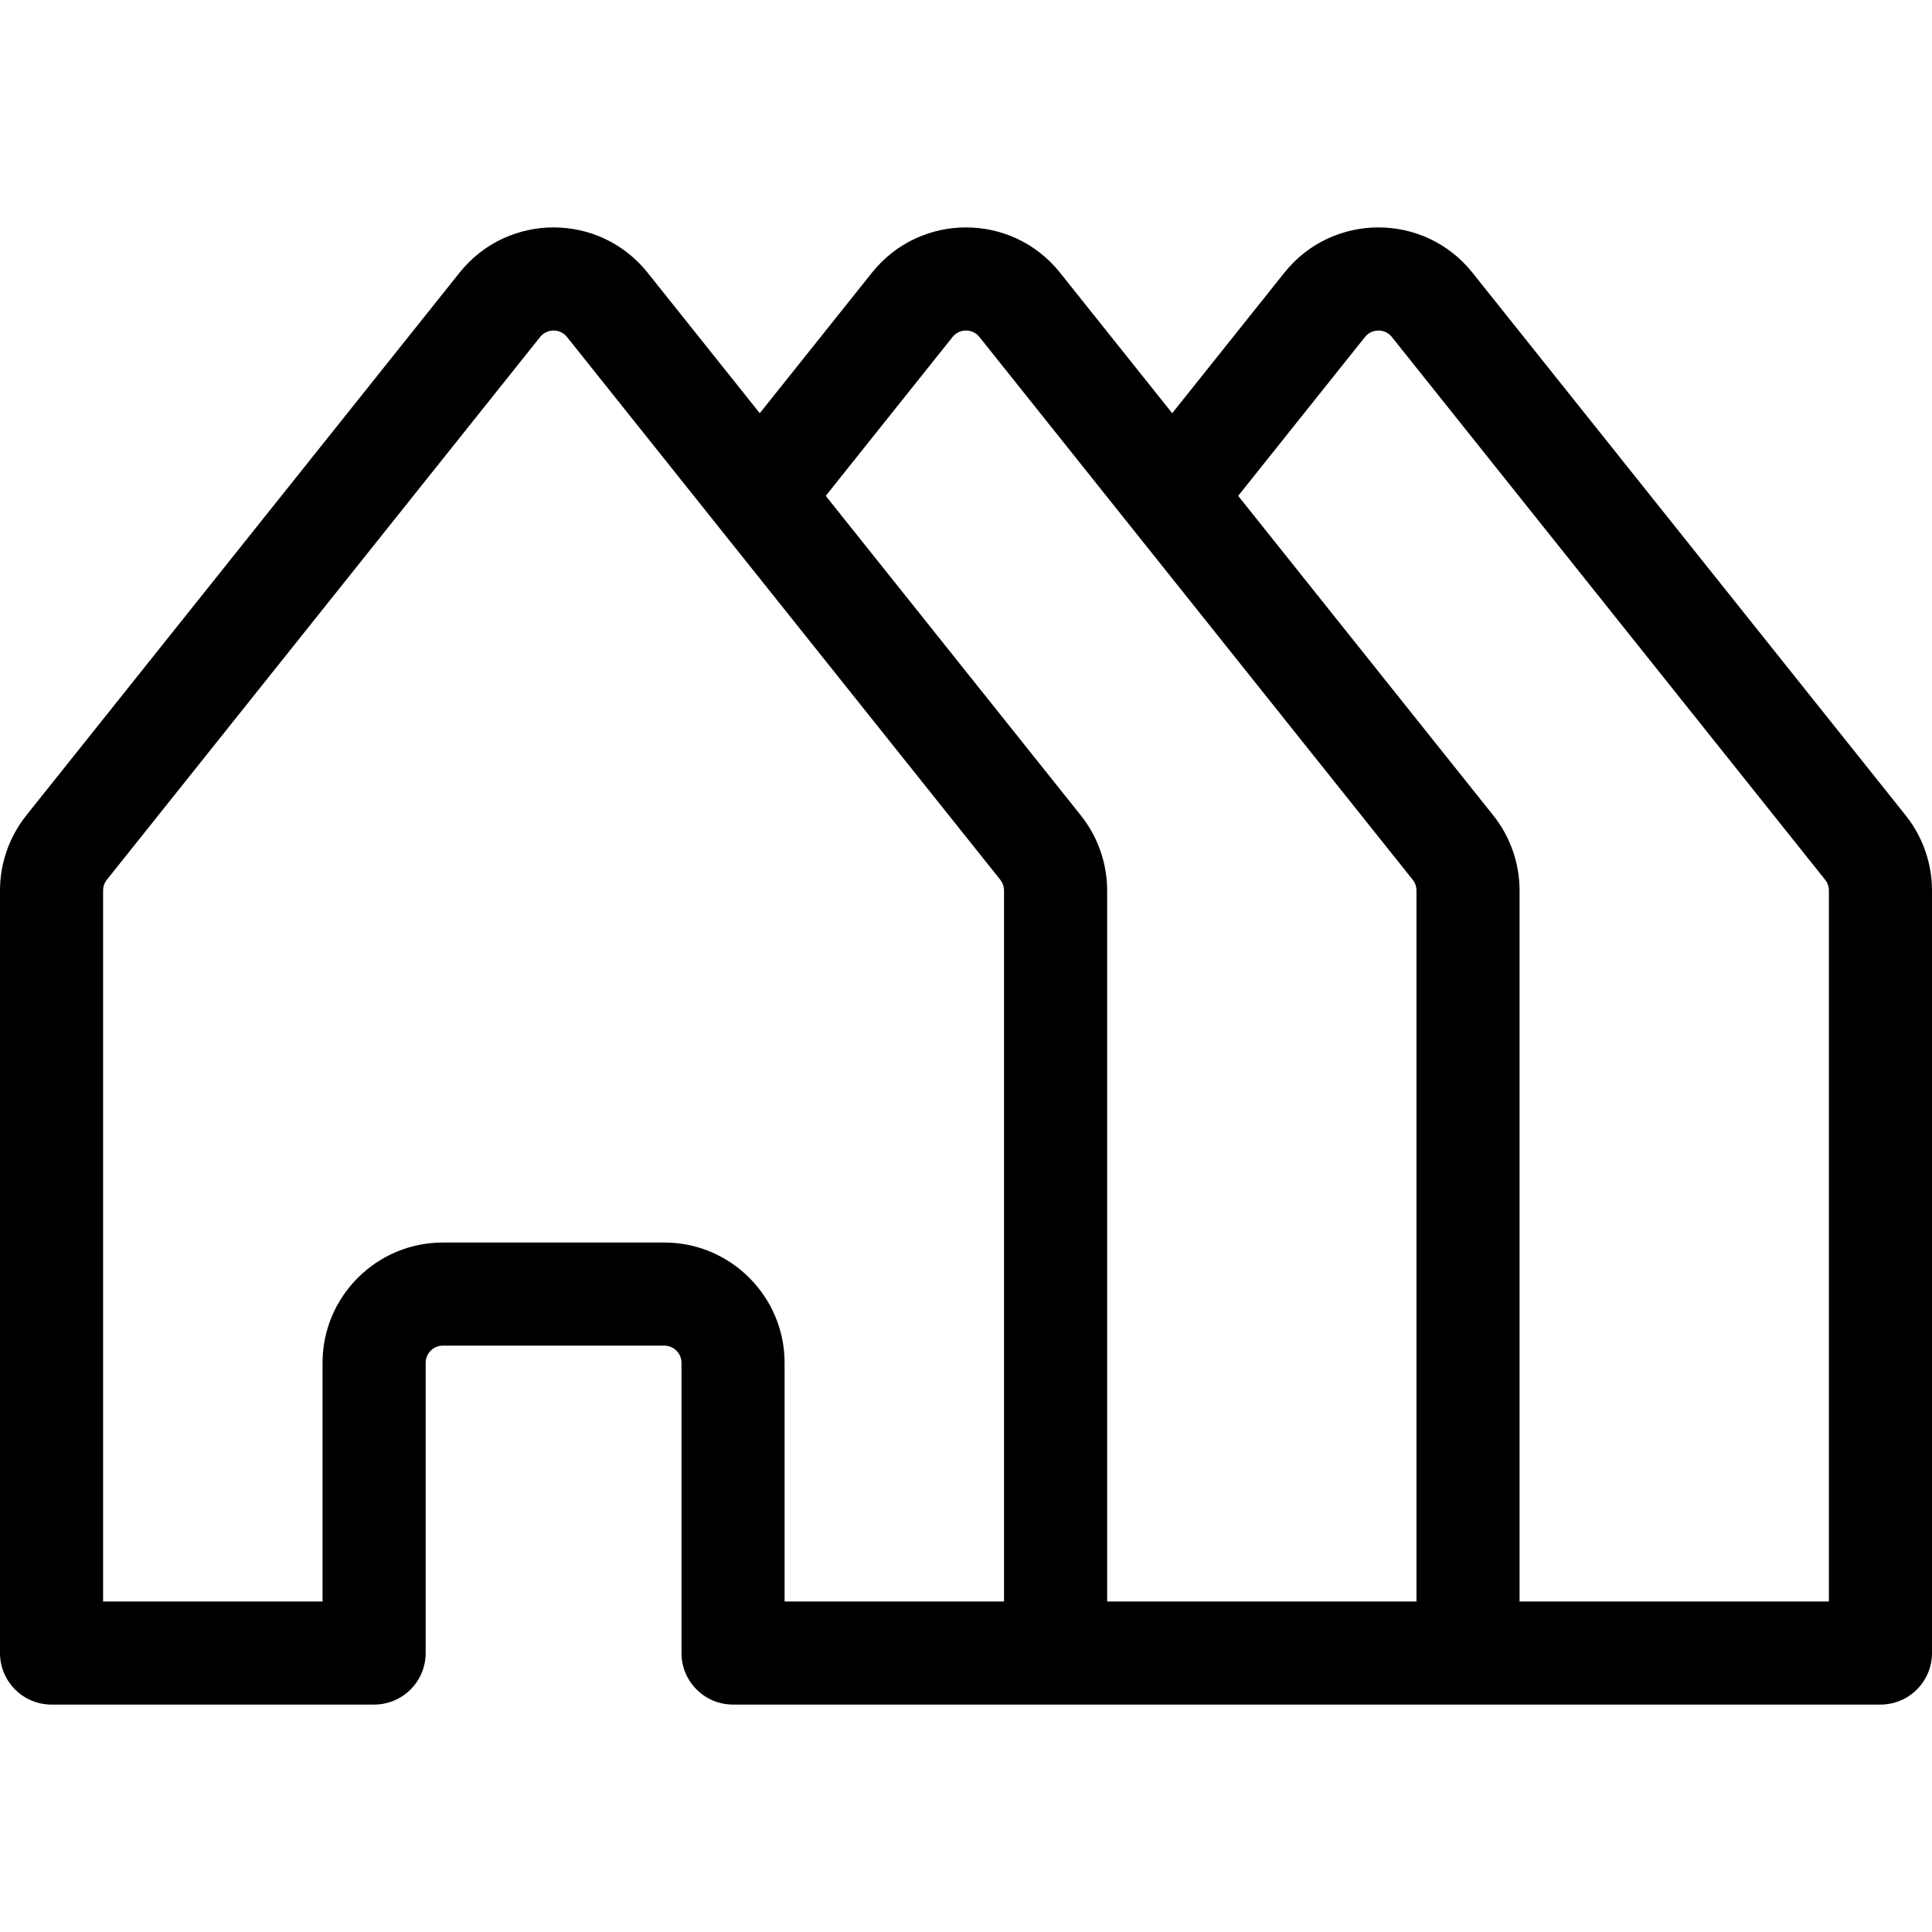
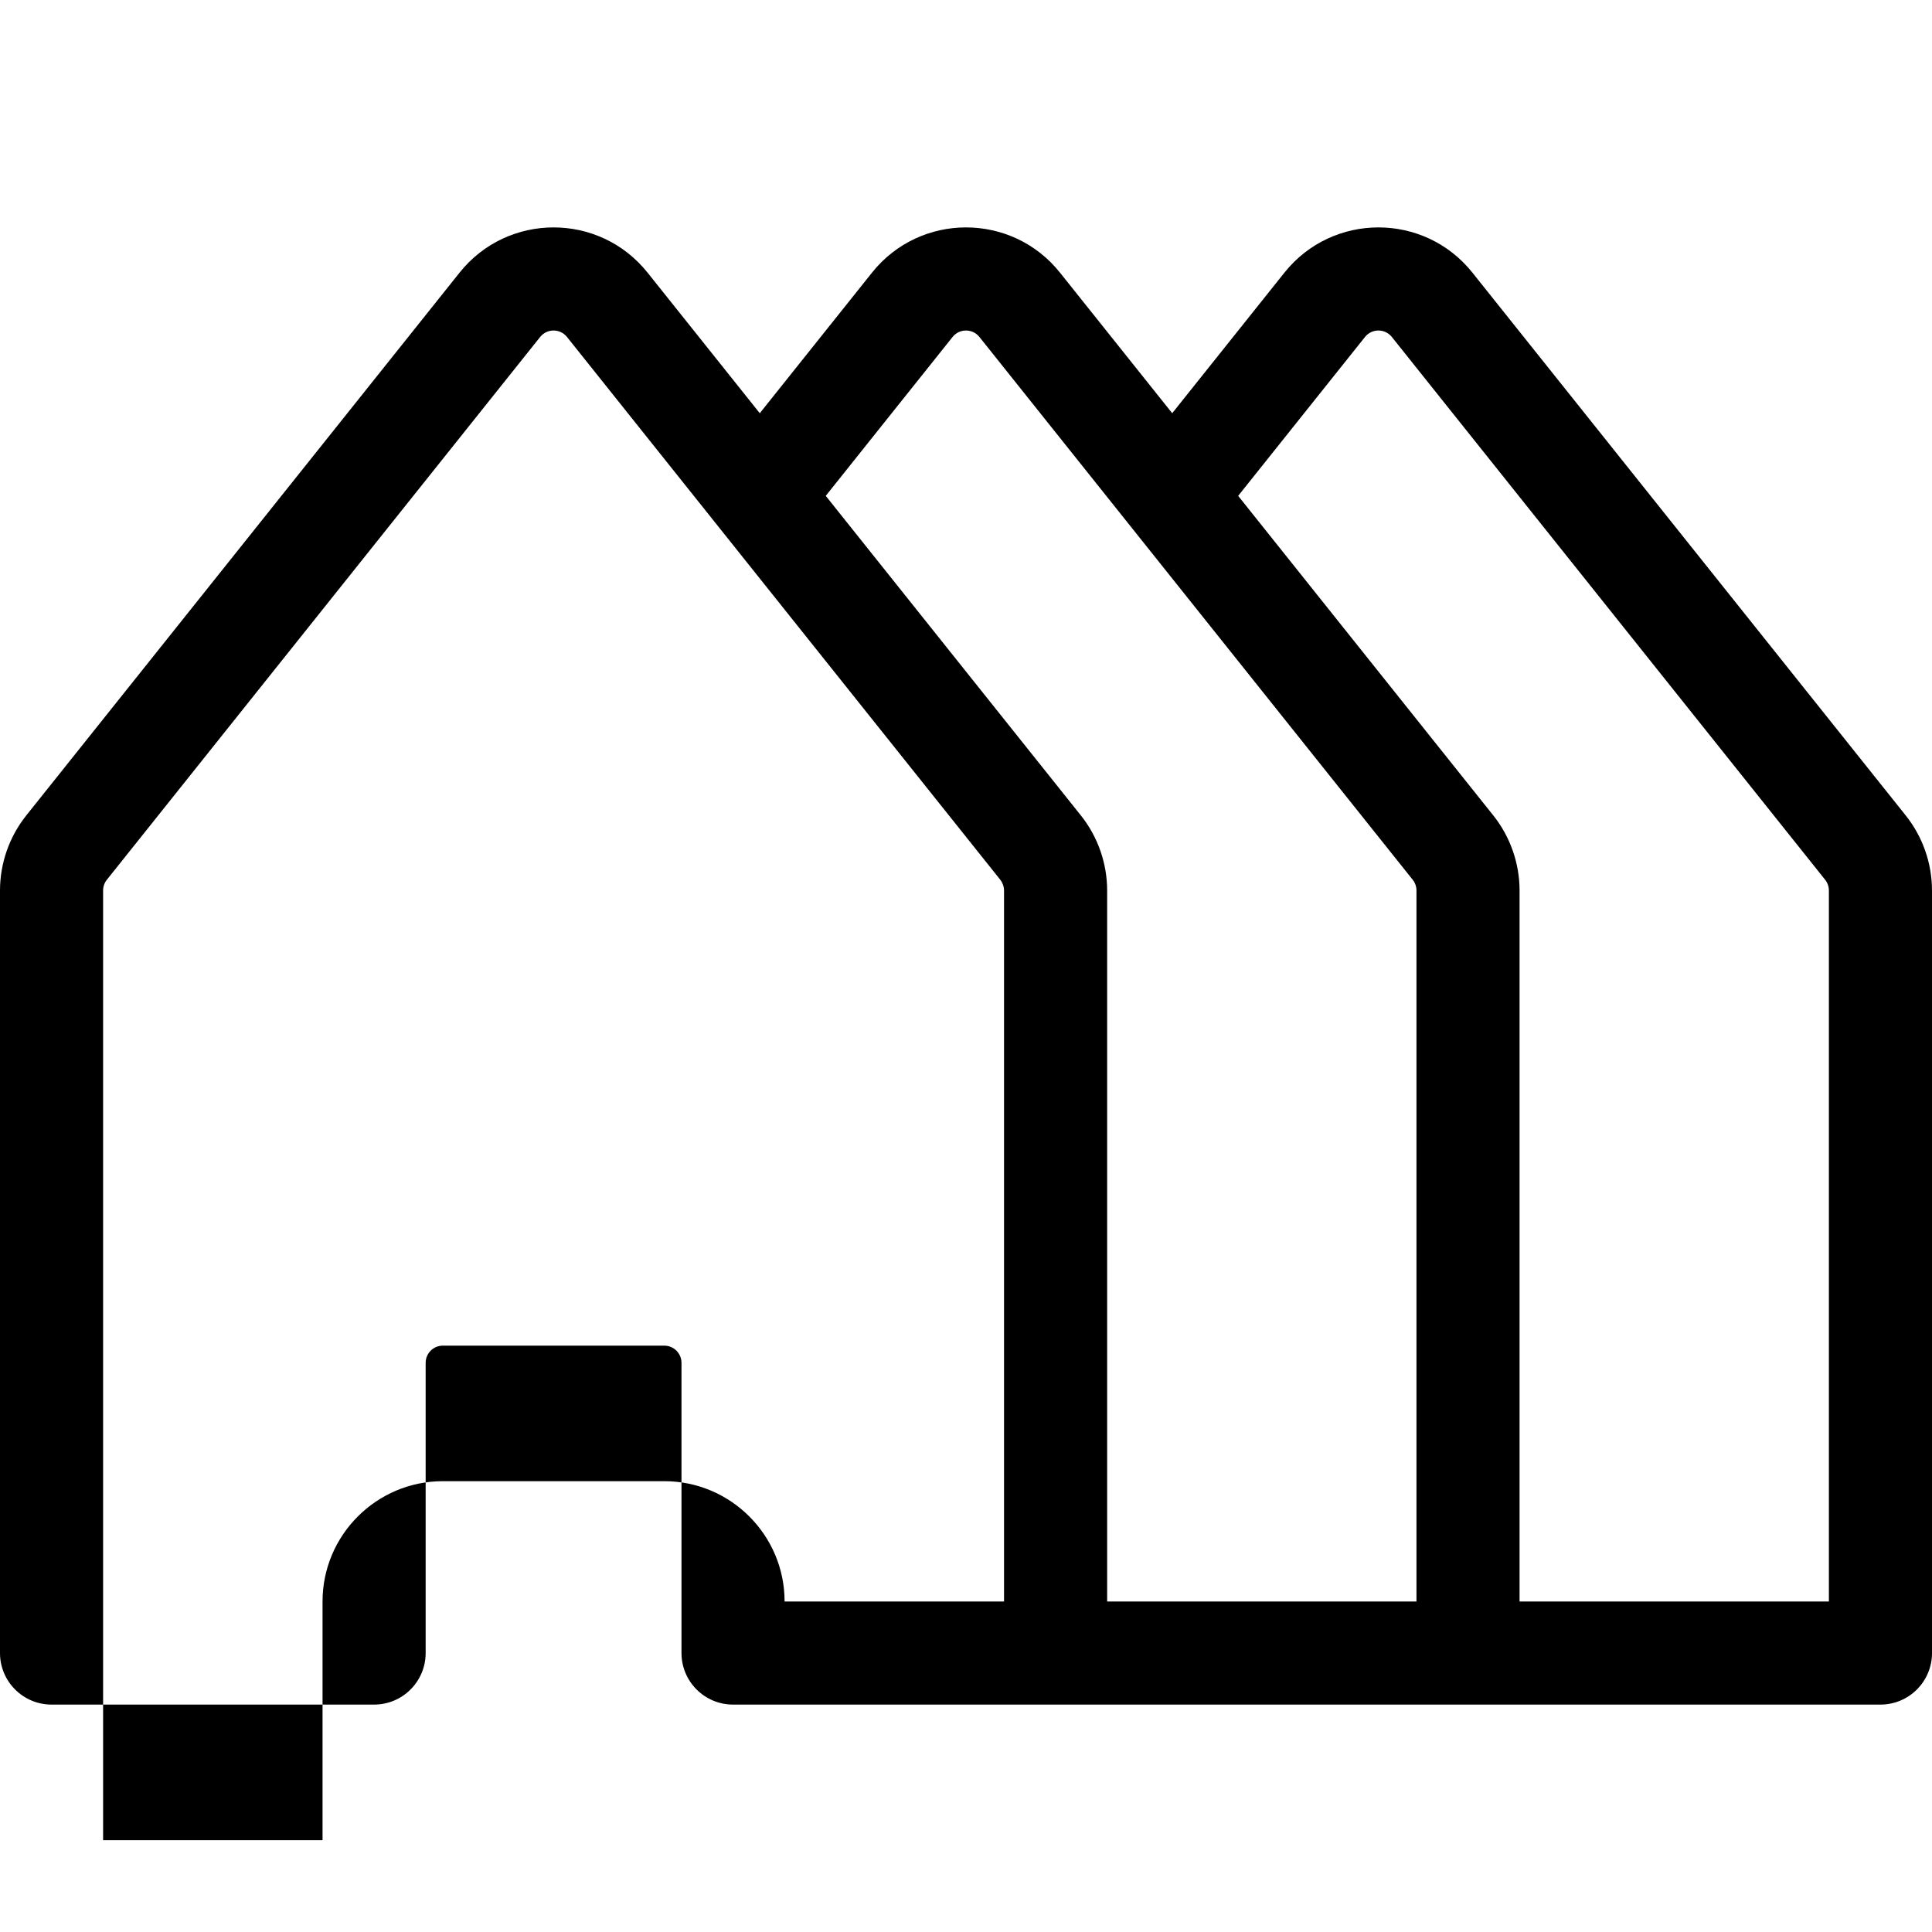
<svg xmlns="http://www.w3.org/2000/svg" version="1.1" id="Layer_1" x="0px" y="0px" viewBox="0 0 281.068 281.068" style="enable-background:new 0 0 281.068 281.068;" xml:space="preserve">
  <g>
    <g>
-       <path d="M277.242,118.628l0.001,0.001L214.21,39.667c-7.015-8.786-20.353-8.768-27.354,0l-16.323,20.448L154.21,39.667 c-7.015-8.786-20.353-8.768-27.354,0l-16.323,20.448L94.21,39.667c-7.015-8.786-20.353-8.768-27.354,0L3.824,118.628 C1.358,121.716,0,125.594,0,129.547v110.937c0,4.142,3.357,7.5,7.5,7.5h46.924c4.143,0,7.5-3.358,7.5-7.5v-42.219 c0-1.378,1.121-2.5,2.5-2.5h32.219c1.379,0,2.5,1.122,2.5,2.5v42.219c0,4.142,3.357,7.5,7.5,7.5c15.24,0,151.662,0,166.925,0 c4.143,0,7.5-3.358,7.5-7.5V129.547C281.067,125.594,279.709,121.717,277.242,118.628z M146.067,232.983h-0.001h-31.924v-34.719 c0-9.649-7.851-17.5-17.5-17.5H64.424c-9.649,0-17.5,7.851-17.5,17.5v34.719H15V129.547c0-0.565,0.193-1.119,0.546-1.56 l63.033-78.962c1.002-1.255,2.906-1.255,3.908,0l22.183,27.789c0.001,0.001,0.001,0.002,0.002,0.002l40.85,51.172 c0.311,0.39,0.545,0.974,0.545,1.559V232.983z M206.068,232.984h-45V129.547c-0.001-3.953-1.359-7.83-3.825-10.918L120.13,72.137 l18.449-23.112c1.002-1.255,2.906-1.255,3.908,0l22.183,27.789c0.001,0.001,0.001,0.001,0.002,0.002l23.274,29.155l17.575,22.016 c0,0,0,0.001,0.001,0.001c0.352,0.441,0.546,0.995,0.546,1.559V232.984z M266.067,232.983h-45V129.547 c0-3.968-1.368-7.843-3.824-10.918L180.13,72.137l18.449-23.112c1.002-1.255,2.906-1.255,3.908,0l63.033,78.962 c0,0,0,0.001,0.001,0.001c0.351,0.441,0.546,0.995,0.546,1.559V232.983z" />
+       <path d="M277.242,118.628l0.001,0.001L214.21,39.667c-7.015-8.786-20.353-8.768-27.354,0l-16.323,20.448L154.21,39.667 c-7.015-8.786-20.353-8.768-27.354,0l-16.323,20.448L94.21,39.667c-7.015-8.786-20.353-8.768-27.354,0L3.824,118.628 C1.358,121.716,0,125.594,0,129.547v110.937c0,4.142,3.357,7.5,7.5,7.5h46.924c4.143,0,7.5-3.358,7.5-7.5v-42.219 c0-1.378,1.121-2.5,2.5-2.5h32.219c1.379,0,2.5,1.122,2.5,2.5v42.219c0,4.142,3.357,7.5,7.5,7.5c15.24,0,151.662,0,166.925,0 c4.143,0,7.5-3.358,7.5-7.5V129.547C281.067,125.594,279.709,121.717,277.242,118.628z M146.067,232.983h-0.001h-31.924c0-9.649-7.851-17.5-17.5-17.5H64.424c-9.649,0-17.5,7.851-17.5,17.5v34.719H15V129.547c0-0.565,0.193-1.119,0.546-1.56 l63.033-78.962c1.002-1.255,2.906-1.255,3.908,0l22.183,27.789c0.001,0.001,0.001,0.002,0.002,0.002l40.85,51.172 c0.311,0.39,0.545,0.974,0.545,1.559V232.983z M206.068,232.984h-45V129.547c-0.001-3.953-1.359-7.83-3.825-10.918L120.13,72.137 l18.449-23.112c1.002-1.255,2.906-1.255,3.908,0l22.183,27.789c0.001,0.001,0.001,0.001,0.002,0.002l23.274,29.155l17.575,22.016 c0,0,0,0.001,0.001,0.001c0.352,0.441,0.546,0.995,0.546,1.559V232.984z M266.067,232.983h-45V129.547 c0-3.968-1.368-7.843-3.824-10.918L180.13,72.137l18.449-23.112c1.002-1.255,2.906-1.255,3.908,0l63.033,78.962 c0,0,0,0.001,0.001,0.001c0.351,0.441,0.546,0.995,0.546,1.559V232.983z" />
    </g>
  </g>
</svg>